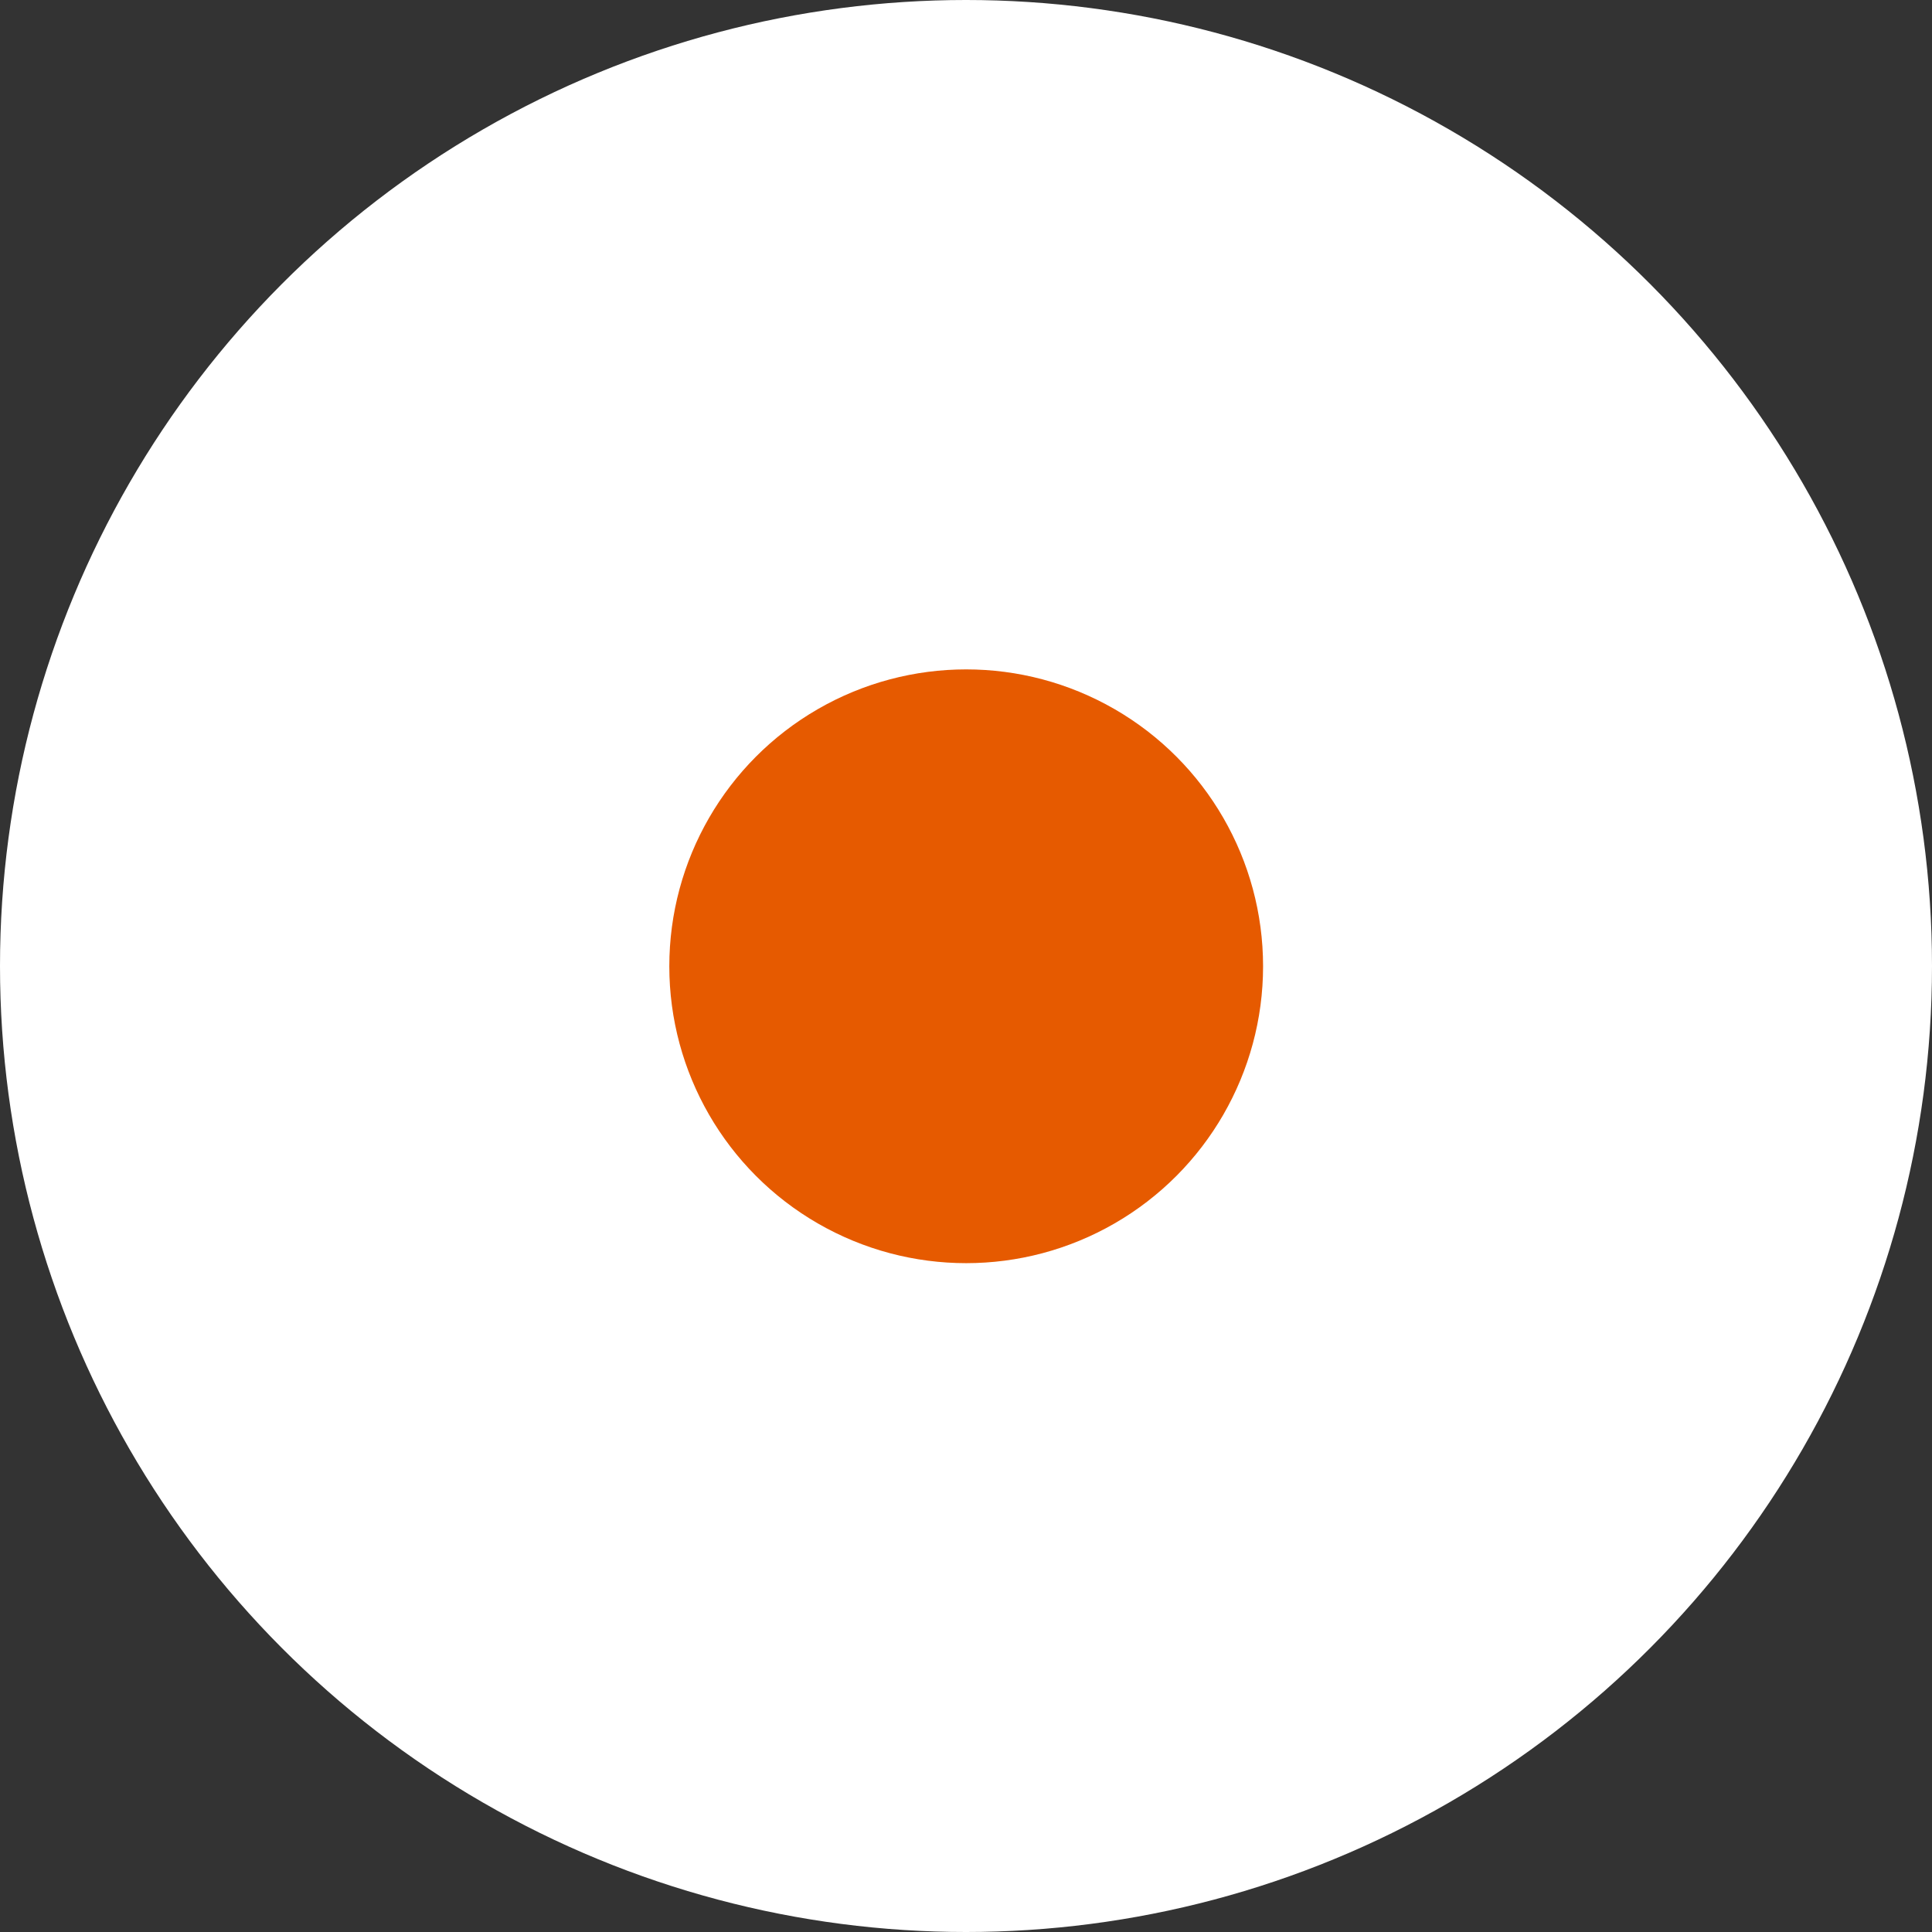
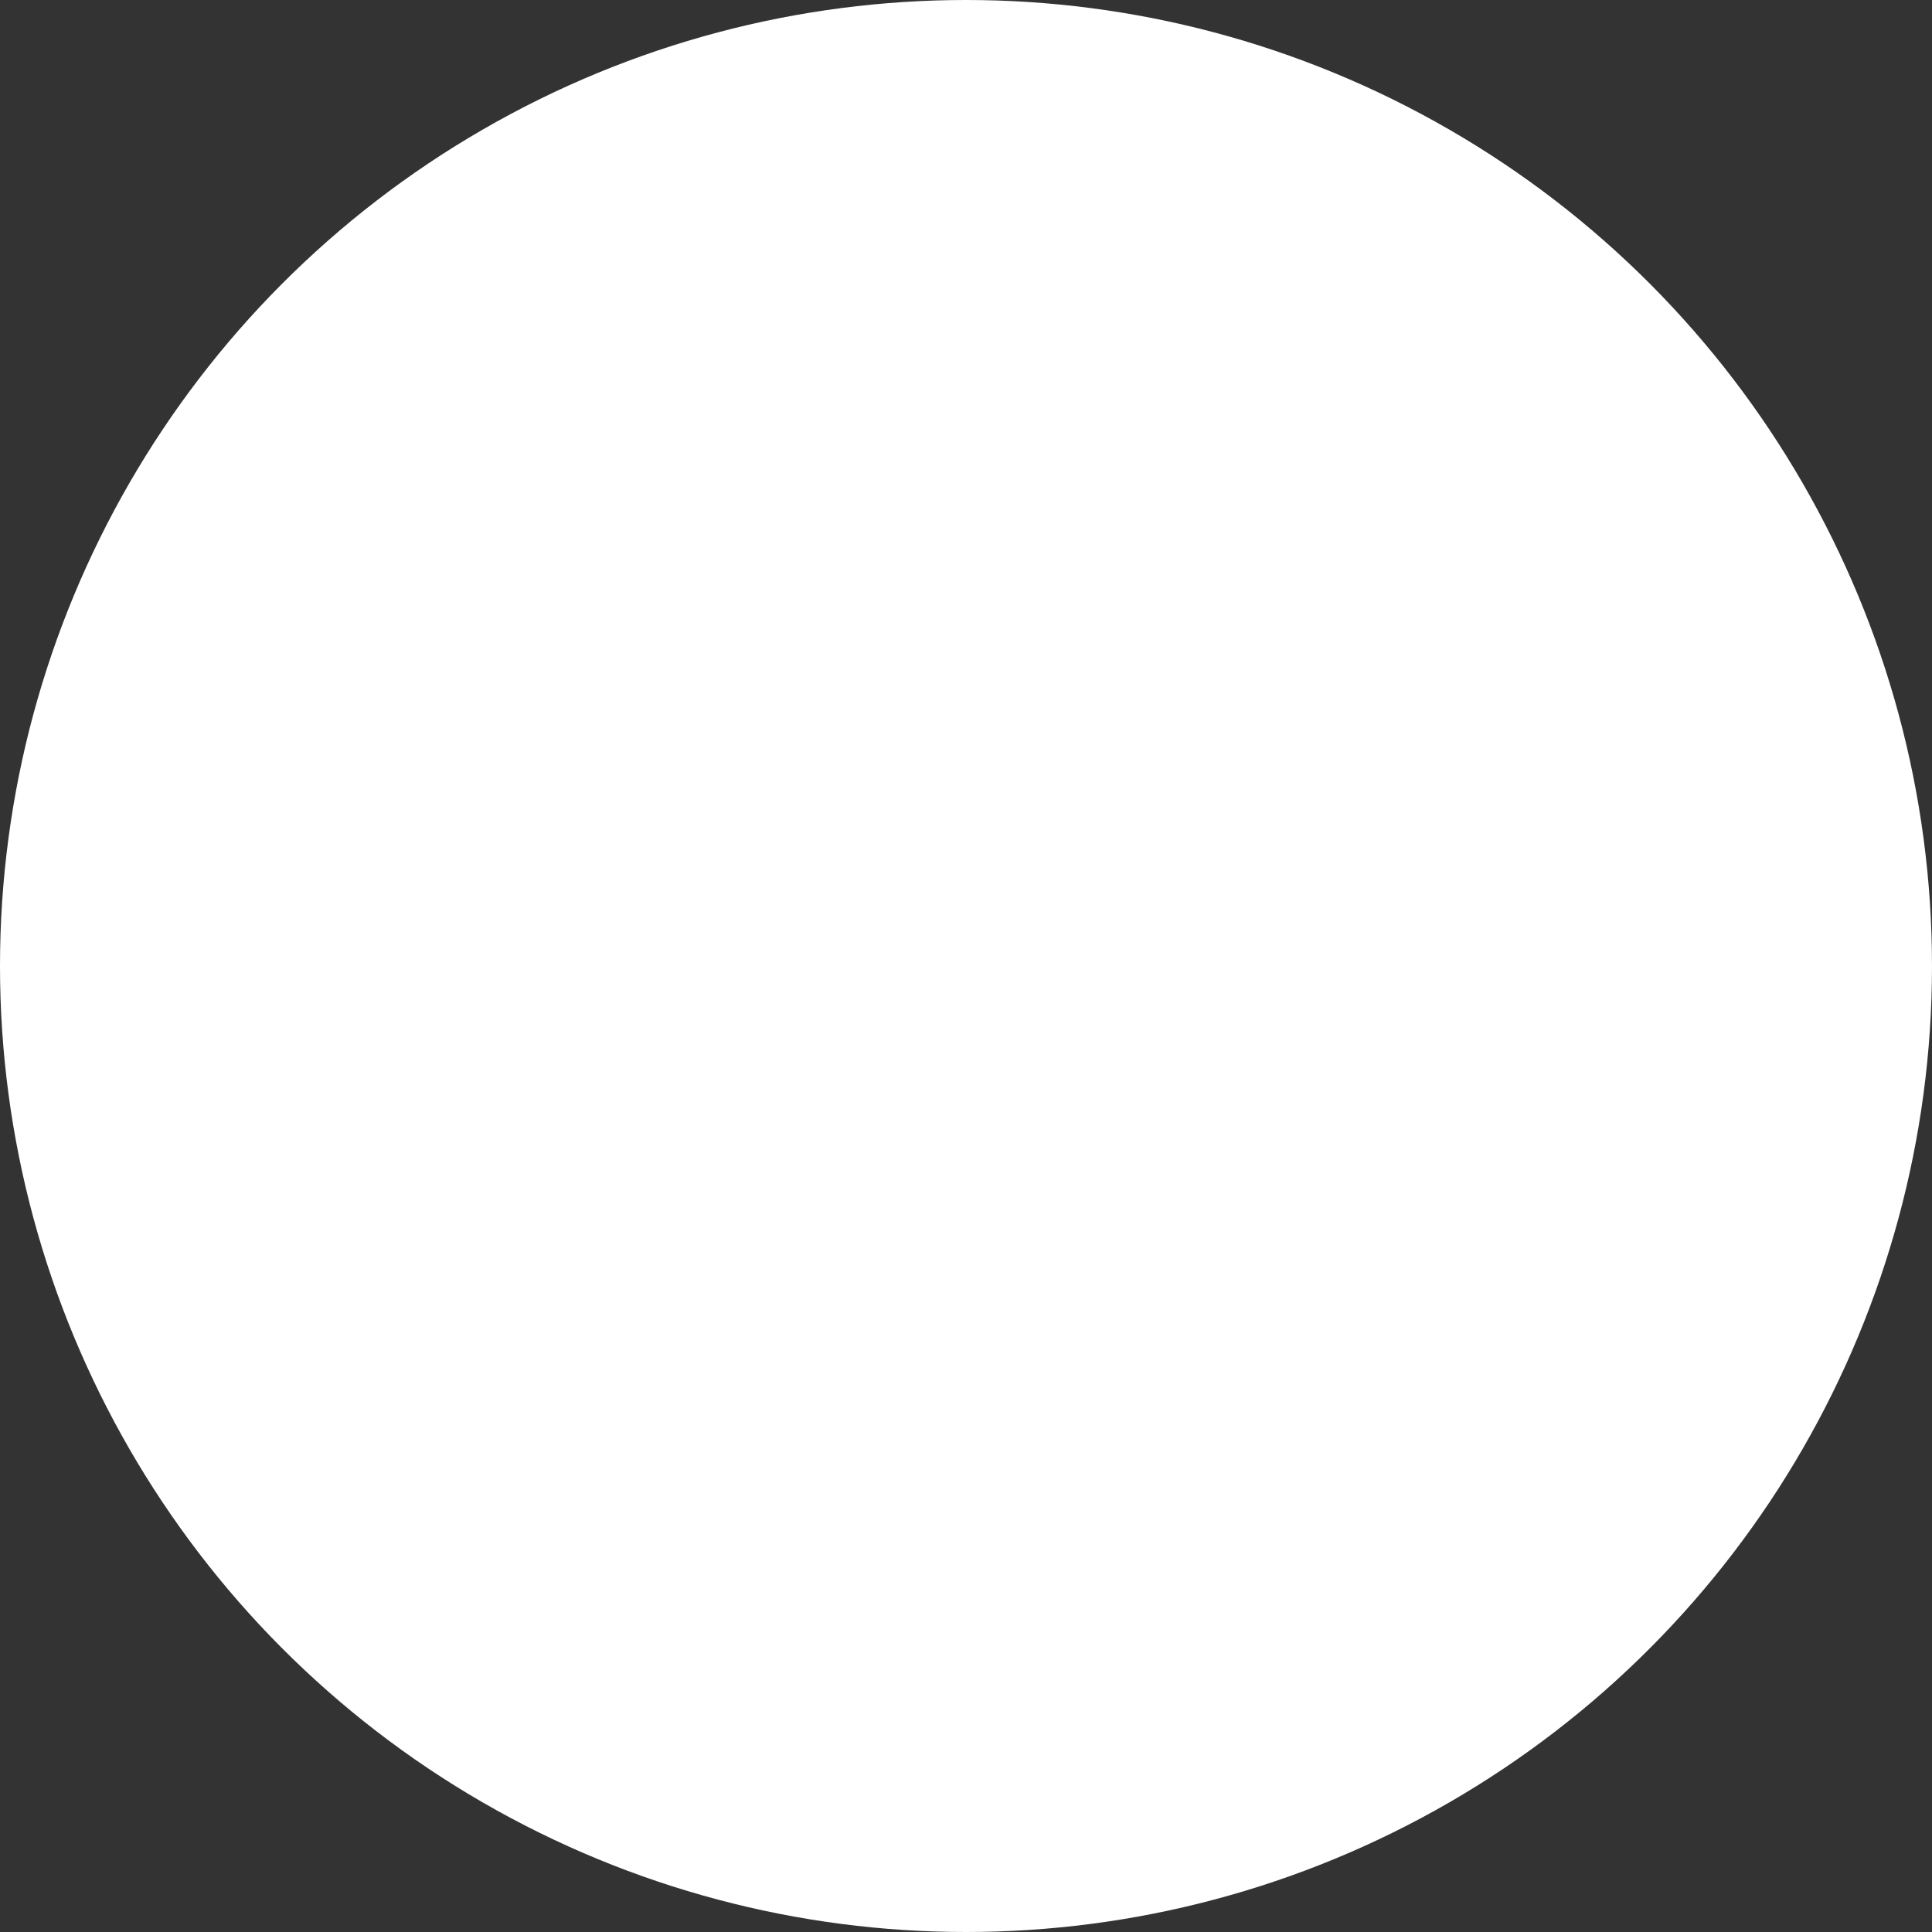
<svg xmlns="http://www.w3.org/2000/svg" width="100%" height="100%" viewBox="0 0 26 26" version="1.1" xml:space="preserve" style="fill-rule:evenodd;clip-rule:evenodd;stroke-linejoin:round;stroke-miterlimit:2;">
  <rect x="0" y="0" width="26" height="26" fill="#333333" stroke="none" />
  <circle cx="13" cy="13" r="13" style="fill:white;" />
  <g transform="matrix(0.666,0,0,0.666,4.258,2.377)">
-     <circle cx="13.13" cy="15.956" r="5.999" style="fill:rgb(230,90,0);" />
-   </g>
+     </g>
</svg>